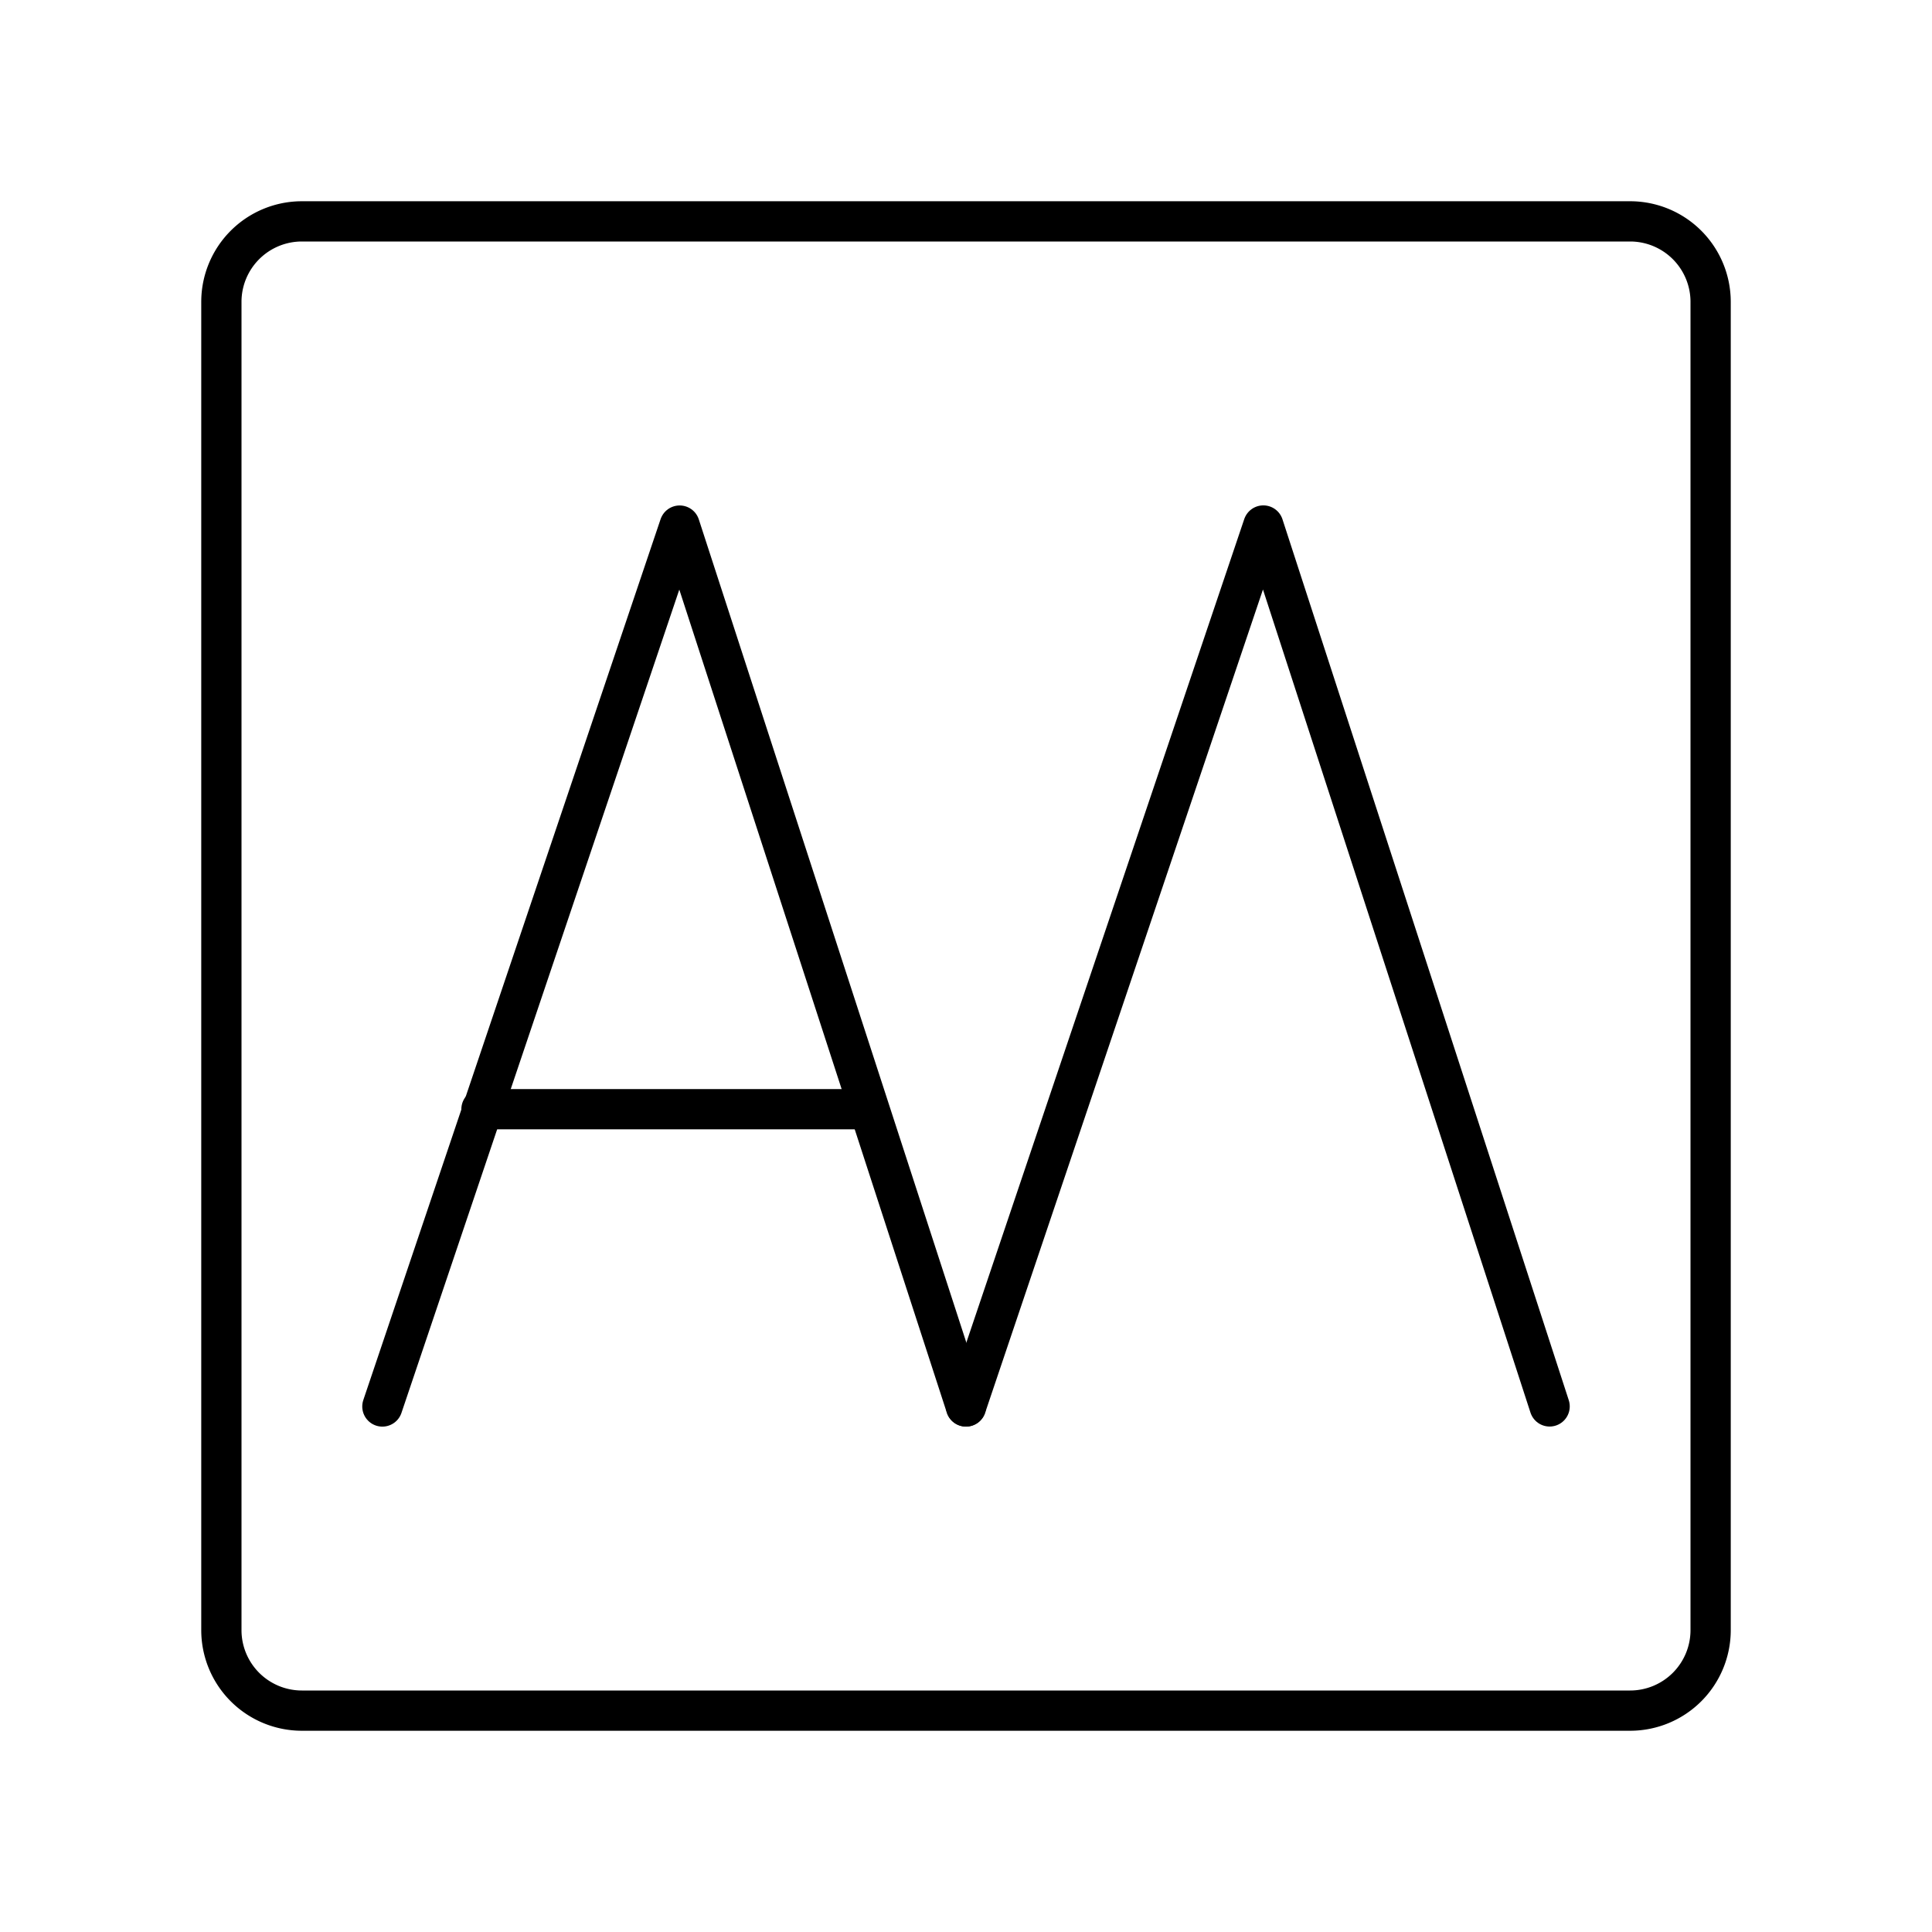
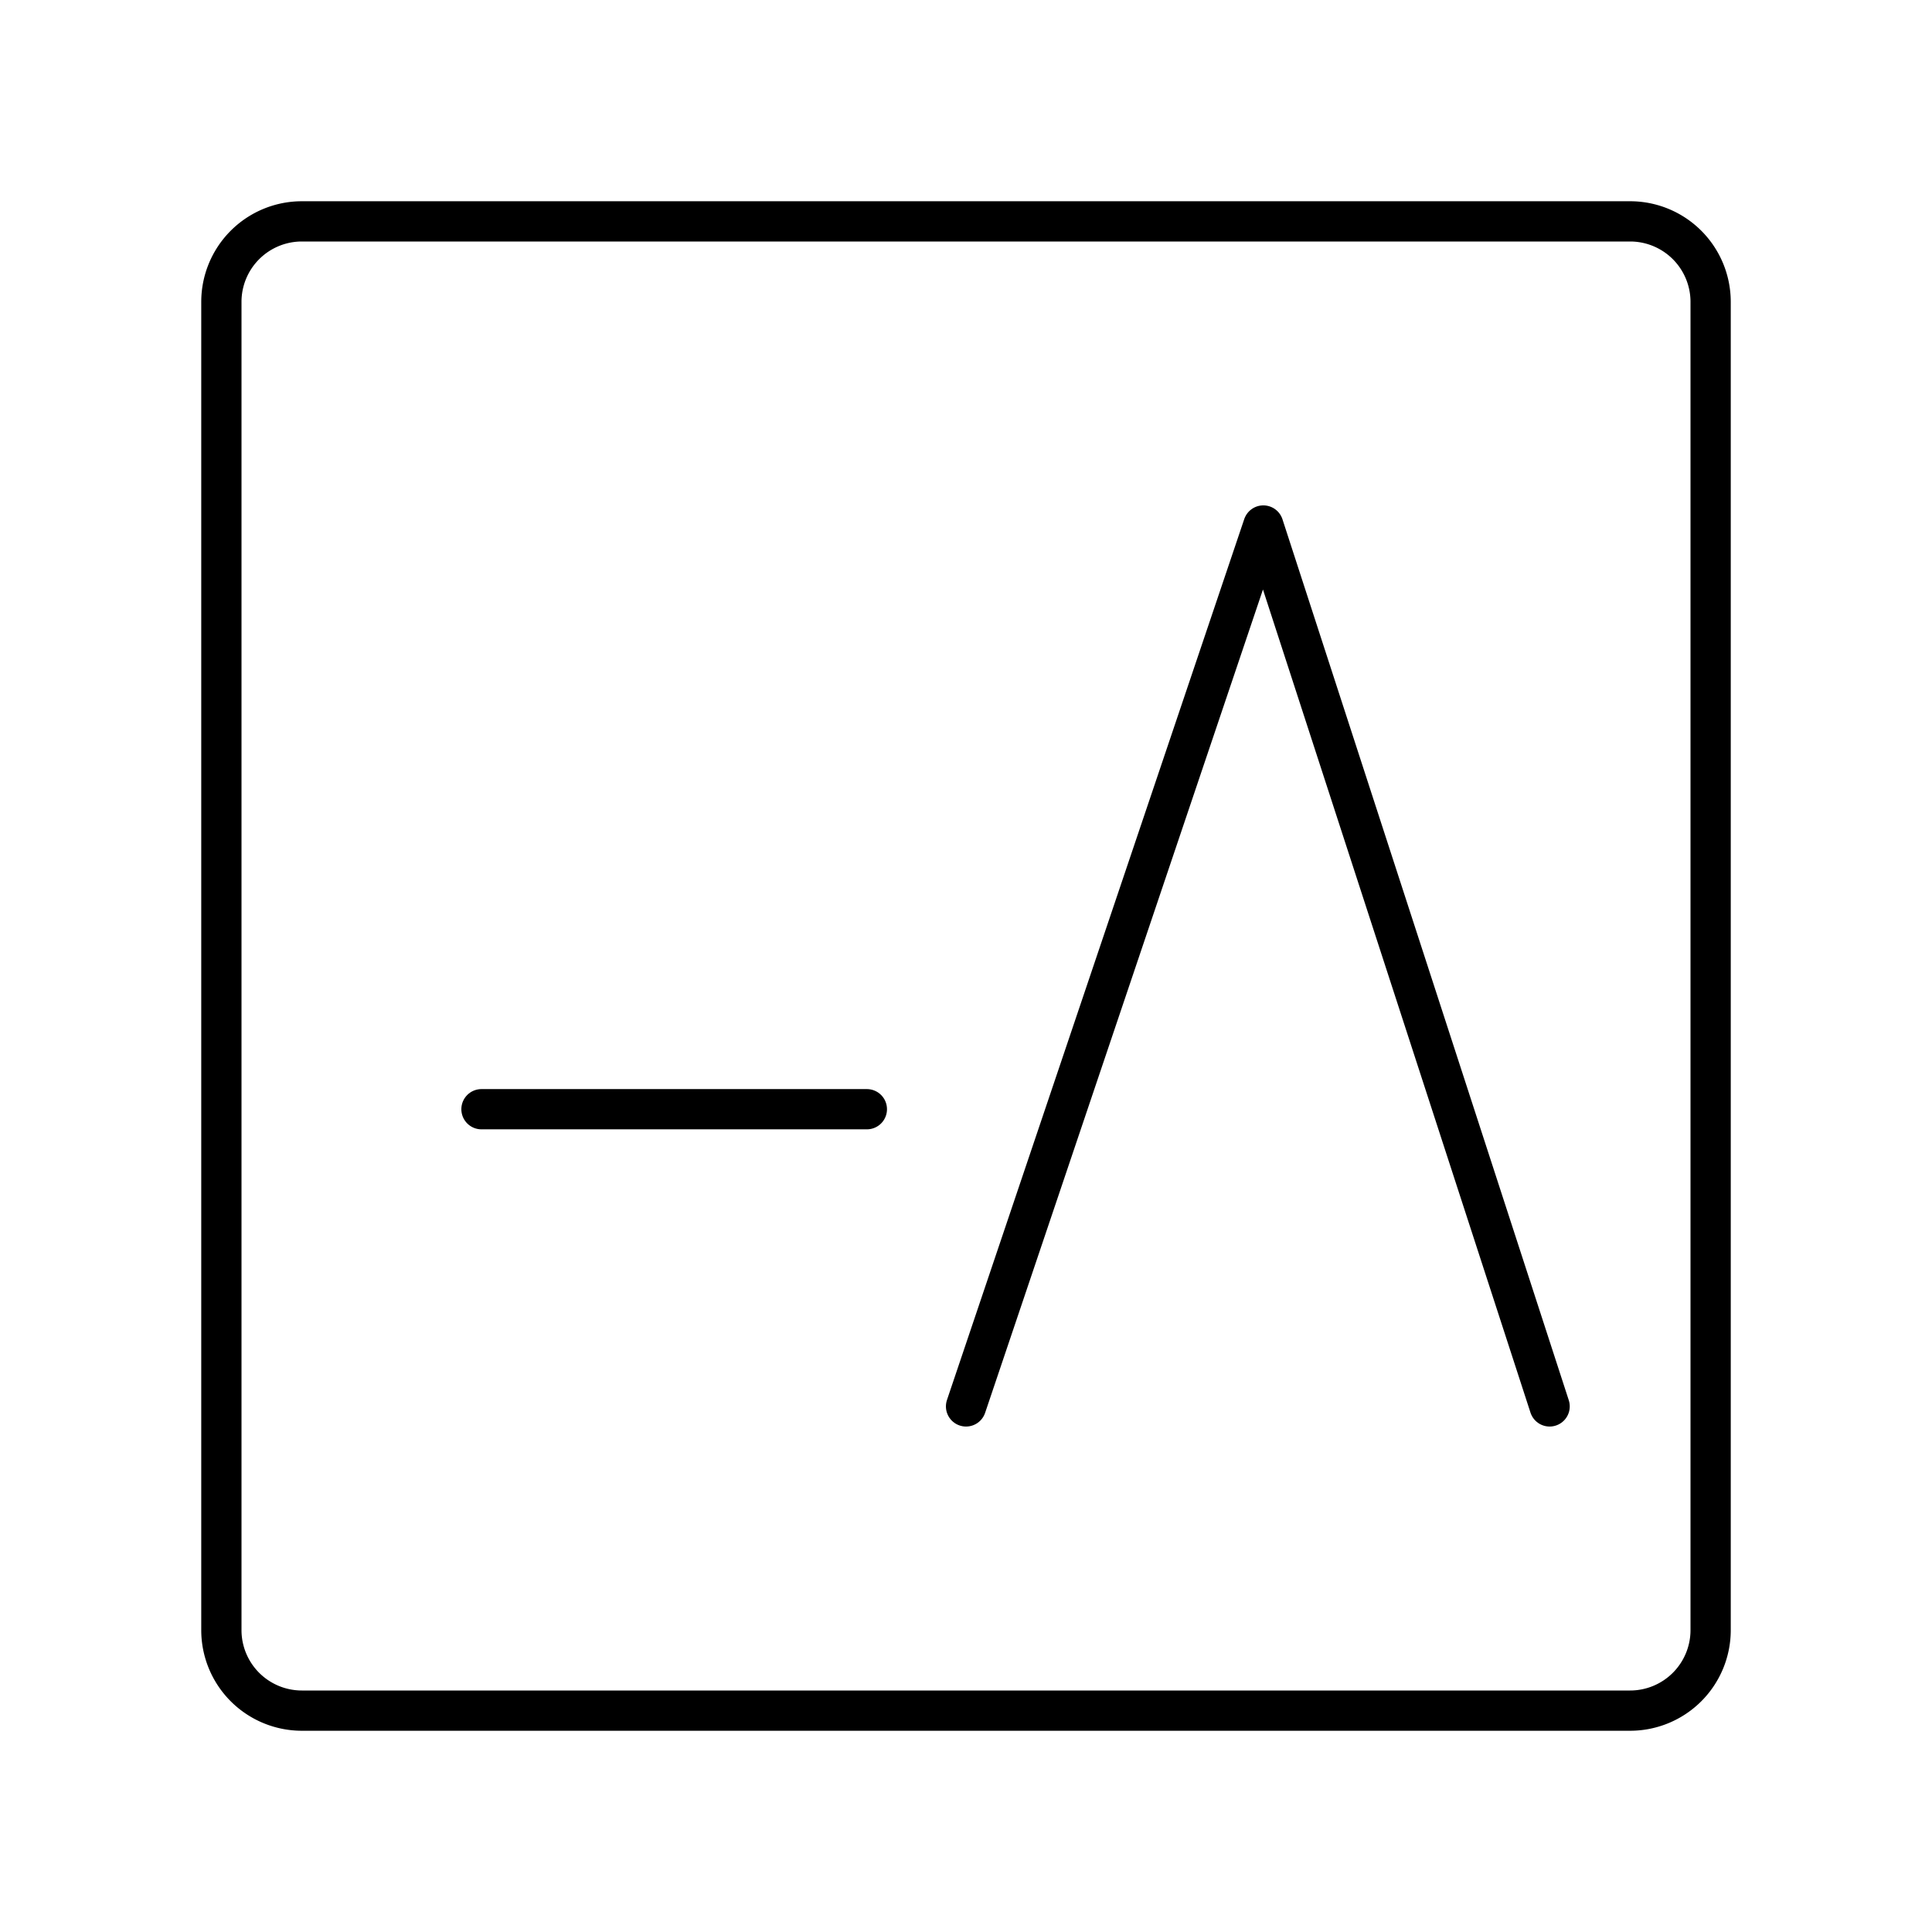
<svg xmlns="http://www.w3.org/2000/svg" width="800px" height="800px" viewBox="0 0 48 48">
  <defs>
    <style>.a,.b{fill:none;stroke:#000000;stroke-linecap:round;stroke-linejoin:round;}</style>
  </defs>
-   <polyline class="a" points="23.999 34.944 16.886 13.058 9.5 34.944" />
  <line class="a" x1="11.962" y1="27.558" x2="21.537" y2="27.558" />
  <polyline class="a" points="38.5 34.942 31.387 13.056 24.001 34.942" />
  <path class="b" d="M7.5,5.5a2,2,0,0,0-2,2v33a2,2,0,0,0,2,2h33a2,2,0,0,0,2-2V7.5a2,2,0,0,0-2-2Z" />
</svg>